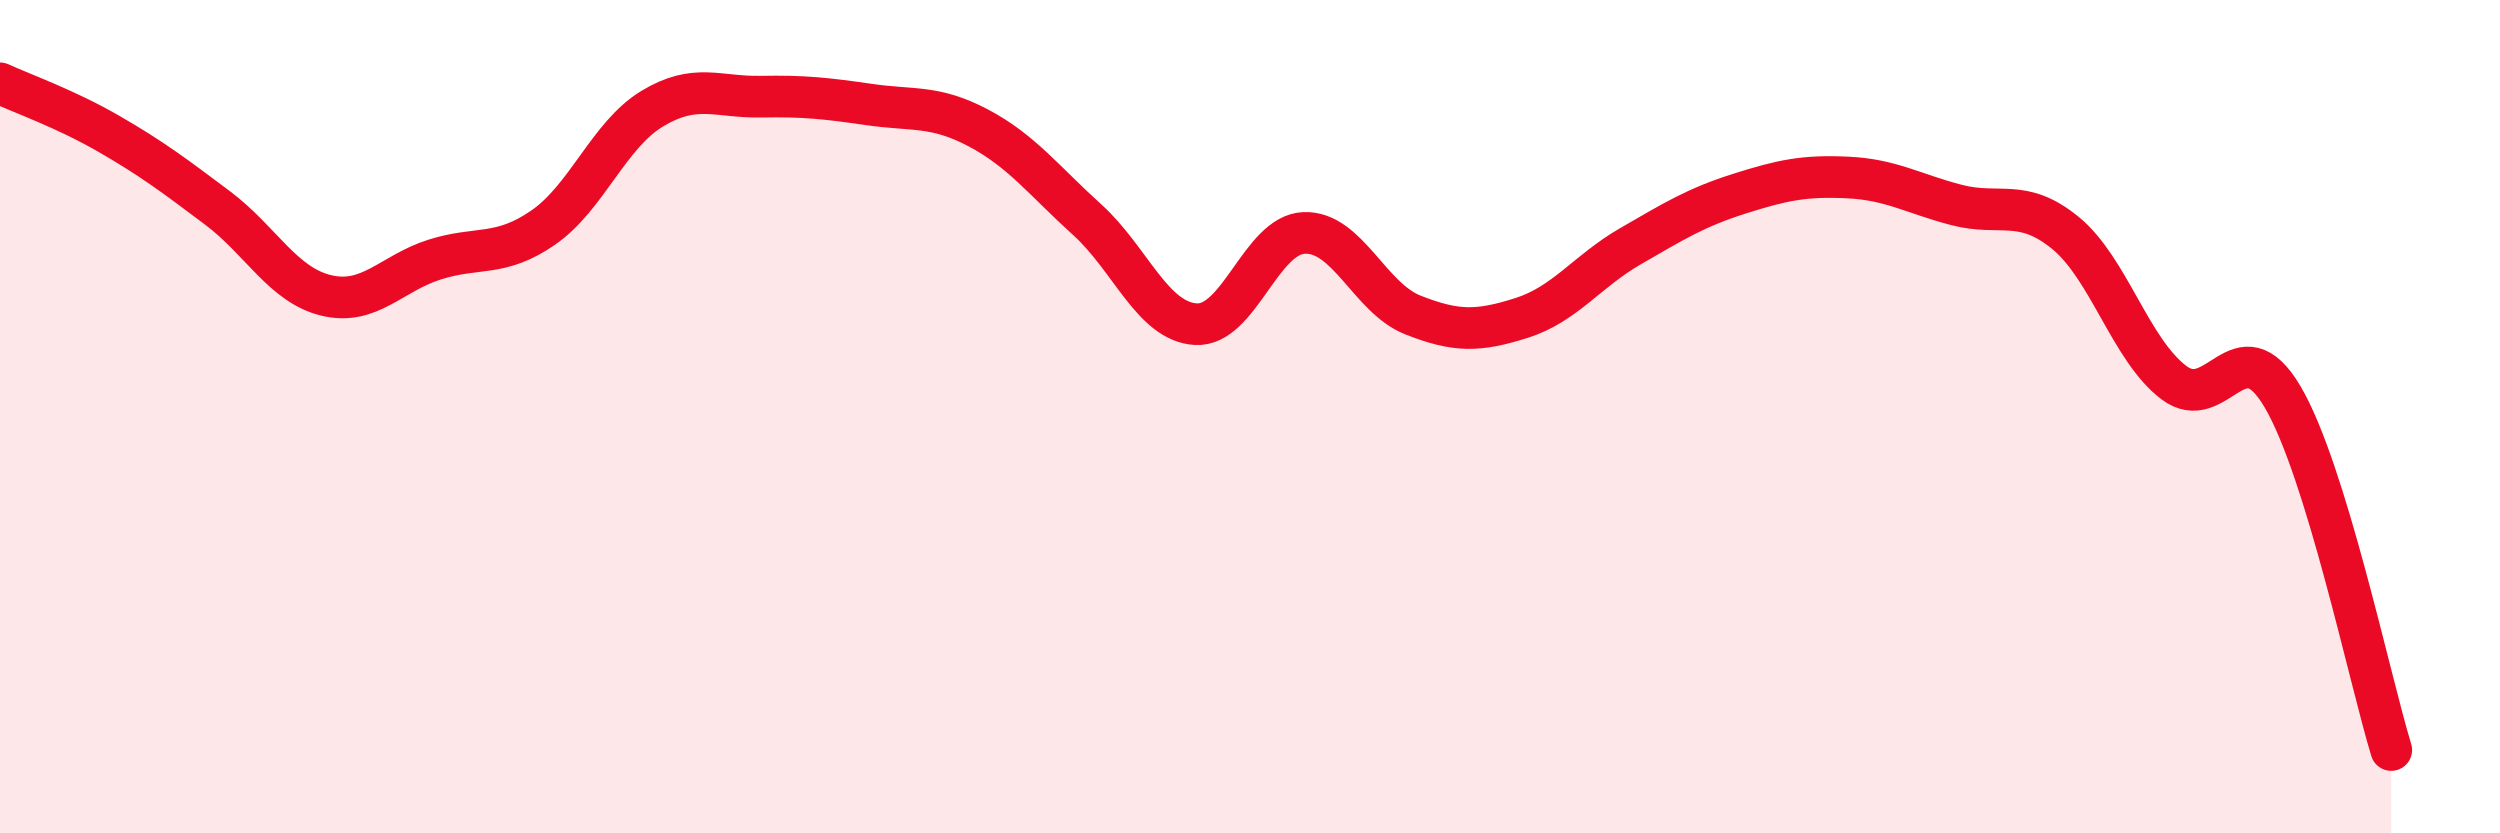
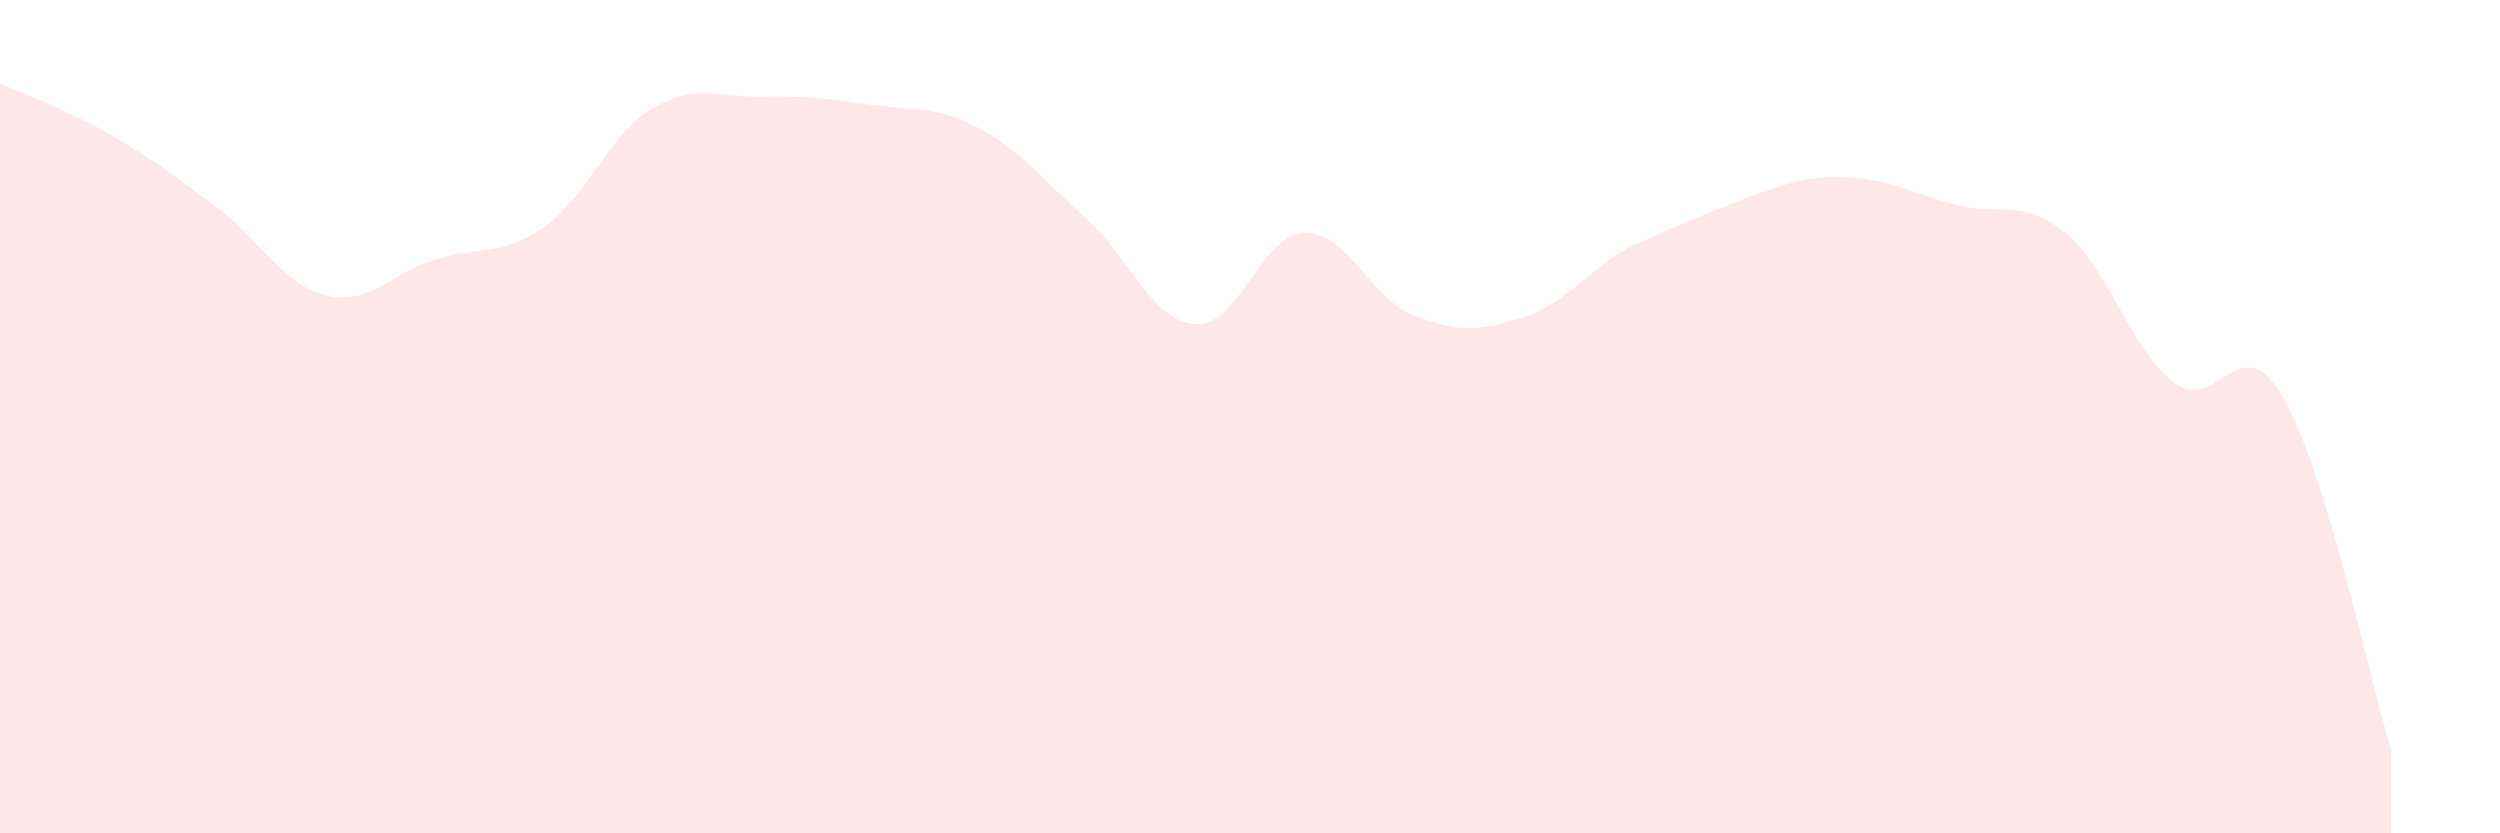
<svg xmlns="http://www.w3.org/2000/svg" width="60" height="20" viewBox="0 0 60 20">
-   <path d="M 0,2 C 0.52,2.24 1.57,2.61 2.61,3.21 C 3.65,3.81 4.18,4.21 5.22,4.99 C 6.26,5.77 6.79,6.84 7.83,7.09 C 8.87,7.34 9.39,6.56 10.43,6.23 C 11.47,5.9 12,6.18 13.04,5.46 C 14.08,4.74 14.61,3.24 15.65,2.61 C 16.69,1.98 17.22,2.34 18.26,2.32 C 19.3,2.3 19.83,2.36 20.87,2.51 C 21.91,2.66 22.44,2.52 23.48,3.07 C 24.52,3.62 25.05,4.33 26.09,5.27 C 27.13,6.21 27.66,7.72 28.7,7.78 C 29.74,7.84 30.26,5.63 31.3,5.59 C 32.34,5.55 32.87,7.15 33.91,7.56 C 34.95,7.97 35.48,7.96 36.52,7.63 C 37.56,7.3 38.09,6.51 39.13,5.91 C 40.17,5.31 40.7,4.98 41.74,4.65 C 42.78,4.32 43.31,4.21 44.35,4.26 C 45.39,4.31 45.92,4.65 46.96,4.92 C 48,5.19 48.53,4.74 49.57,5.59 C 50.61,6.44 51.13,8.39 52.17,9.18 C 53.21,9.97 53.74,7.76 54.78,9.52 C 55.82,11.28 56.87,16.3 57.39,18L57.39 20L0 20Z" fill="#EB0A25" opacity="0.1" stroke-linecap="round" stroke-linejoin="round" />
-   <path d="M 0,2 C 0.52,2.24 1.57,2.61 2.61,3.21 C 3.65,3.81 4.18,4.21 5.22,4.99 C 6.26,5.77 6.79,6.84 7.83,7.09 C 8.87,7.34 9.39,6.56 10.43,6.23 C 11.47,5.9 12,6.18 13.04,5.46 C 14.08,4.74 14.61,3.24 15.65,2.61 C 16.69,1.98 17.22,2.34 18.26,2.32 C 19.3,2.3 19.83,2.36 20.87,2.51 C 21.91,2.66 22.44,2.52 23.48,3.07 C 24.52,3.62 25.05,4.33 26.09,5.27 C 27.13,6.21 27.66,7.72 28.7,7.78 C 29.74,7.84 30.26,5.63 31.3,5.59 C 32.34,5.55 32.87,7.15 33.91,7.56 C 34.95,7.97 35.48,7.96 36.52,7.63 C 37.56,7.3 38.09,6.51 39.13,5.91 C 40.17,5.31 40.7,4.98 41.74,4.65 C 42.78,4.32 43.31,4.21 44.35,4.26 C 45.39,4.31 45.92,4.65 46.96,4.92 C 48,5.19 48.53,4.74 49.57,5.59 C 50.61,6.44 51.13,8.39 52.17,9.18 C 53.21,9.97 53.74,7.76 54.78,9.52 C 55.82,11.28 56.87,16.3 57.39,18" stroke="#EB0A25" stroke-width="1" fill="none" stroke-linecap="round" stroke-linejoin="round" />
+   <path d="M 0,2 C 0.52,2.24 1.57,2.61 2.61,3.21 C 3.65,3.81 4.18,4.21 5.22,4.99 C 6.26,5.77 6.79,6.84 7.83,7.09 C 8.87,7.34 9.39,6.56 10.43,6.23 C 11.47,5.9 12,6.18 13.04,5.46 C 14.08,4.74 14.61,3.24 15.65,2.61 C 16.69,1.98 17.22,2.34 18.26,2.32 C 19.3,2.3 19.83,2.36 20.87,2.51 C 21.91,2.66 22.44,2.52 23.48,3.07 C 24.52,3.62 25.05,4.33 26.09,5.27 C 27.13,6.21 27.66,7.72 28.7,7.78 C 29.74,7.84 30.26,5.63 31.3,5.59 C 32.34,5.55 32.87,7.15 33.91,7.56 C 34.95,7.97 35.48,7.96 36.52,7.63 C 37.56,7.3 38.09,6.51 39.13,5.91 C 42.78,4.32 43.31,4.21 44.35,4.26 C 45.39,4.31 45.92,4.65 46.96,4.92 C 48,5.19 48.53,4.74 49.57,5.59 C 50.61,6.44 51.13,8.39 52.17,9.18 C 53.21,9.97 53.74,7.76 54.78,9.52 C 55.82,11.28 56.87,16.3 57.39,18L57.39 20L0 20Z" fill="#EB0A25" opacity="0.1" stroke-linecap="round" stroke-linejoin="round" />
</svg>